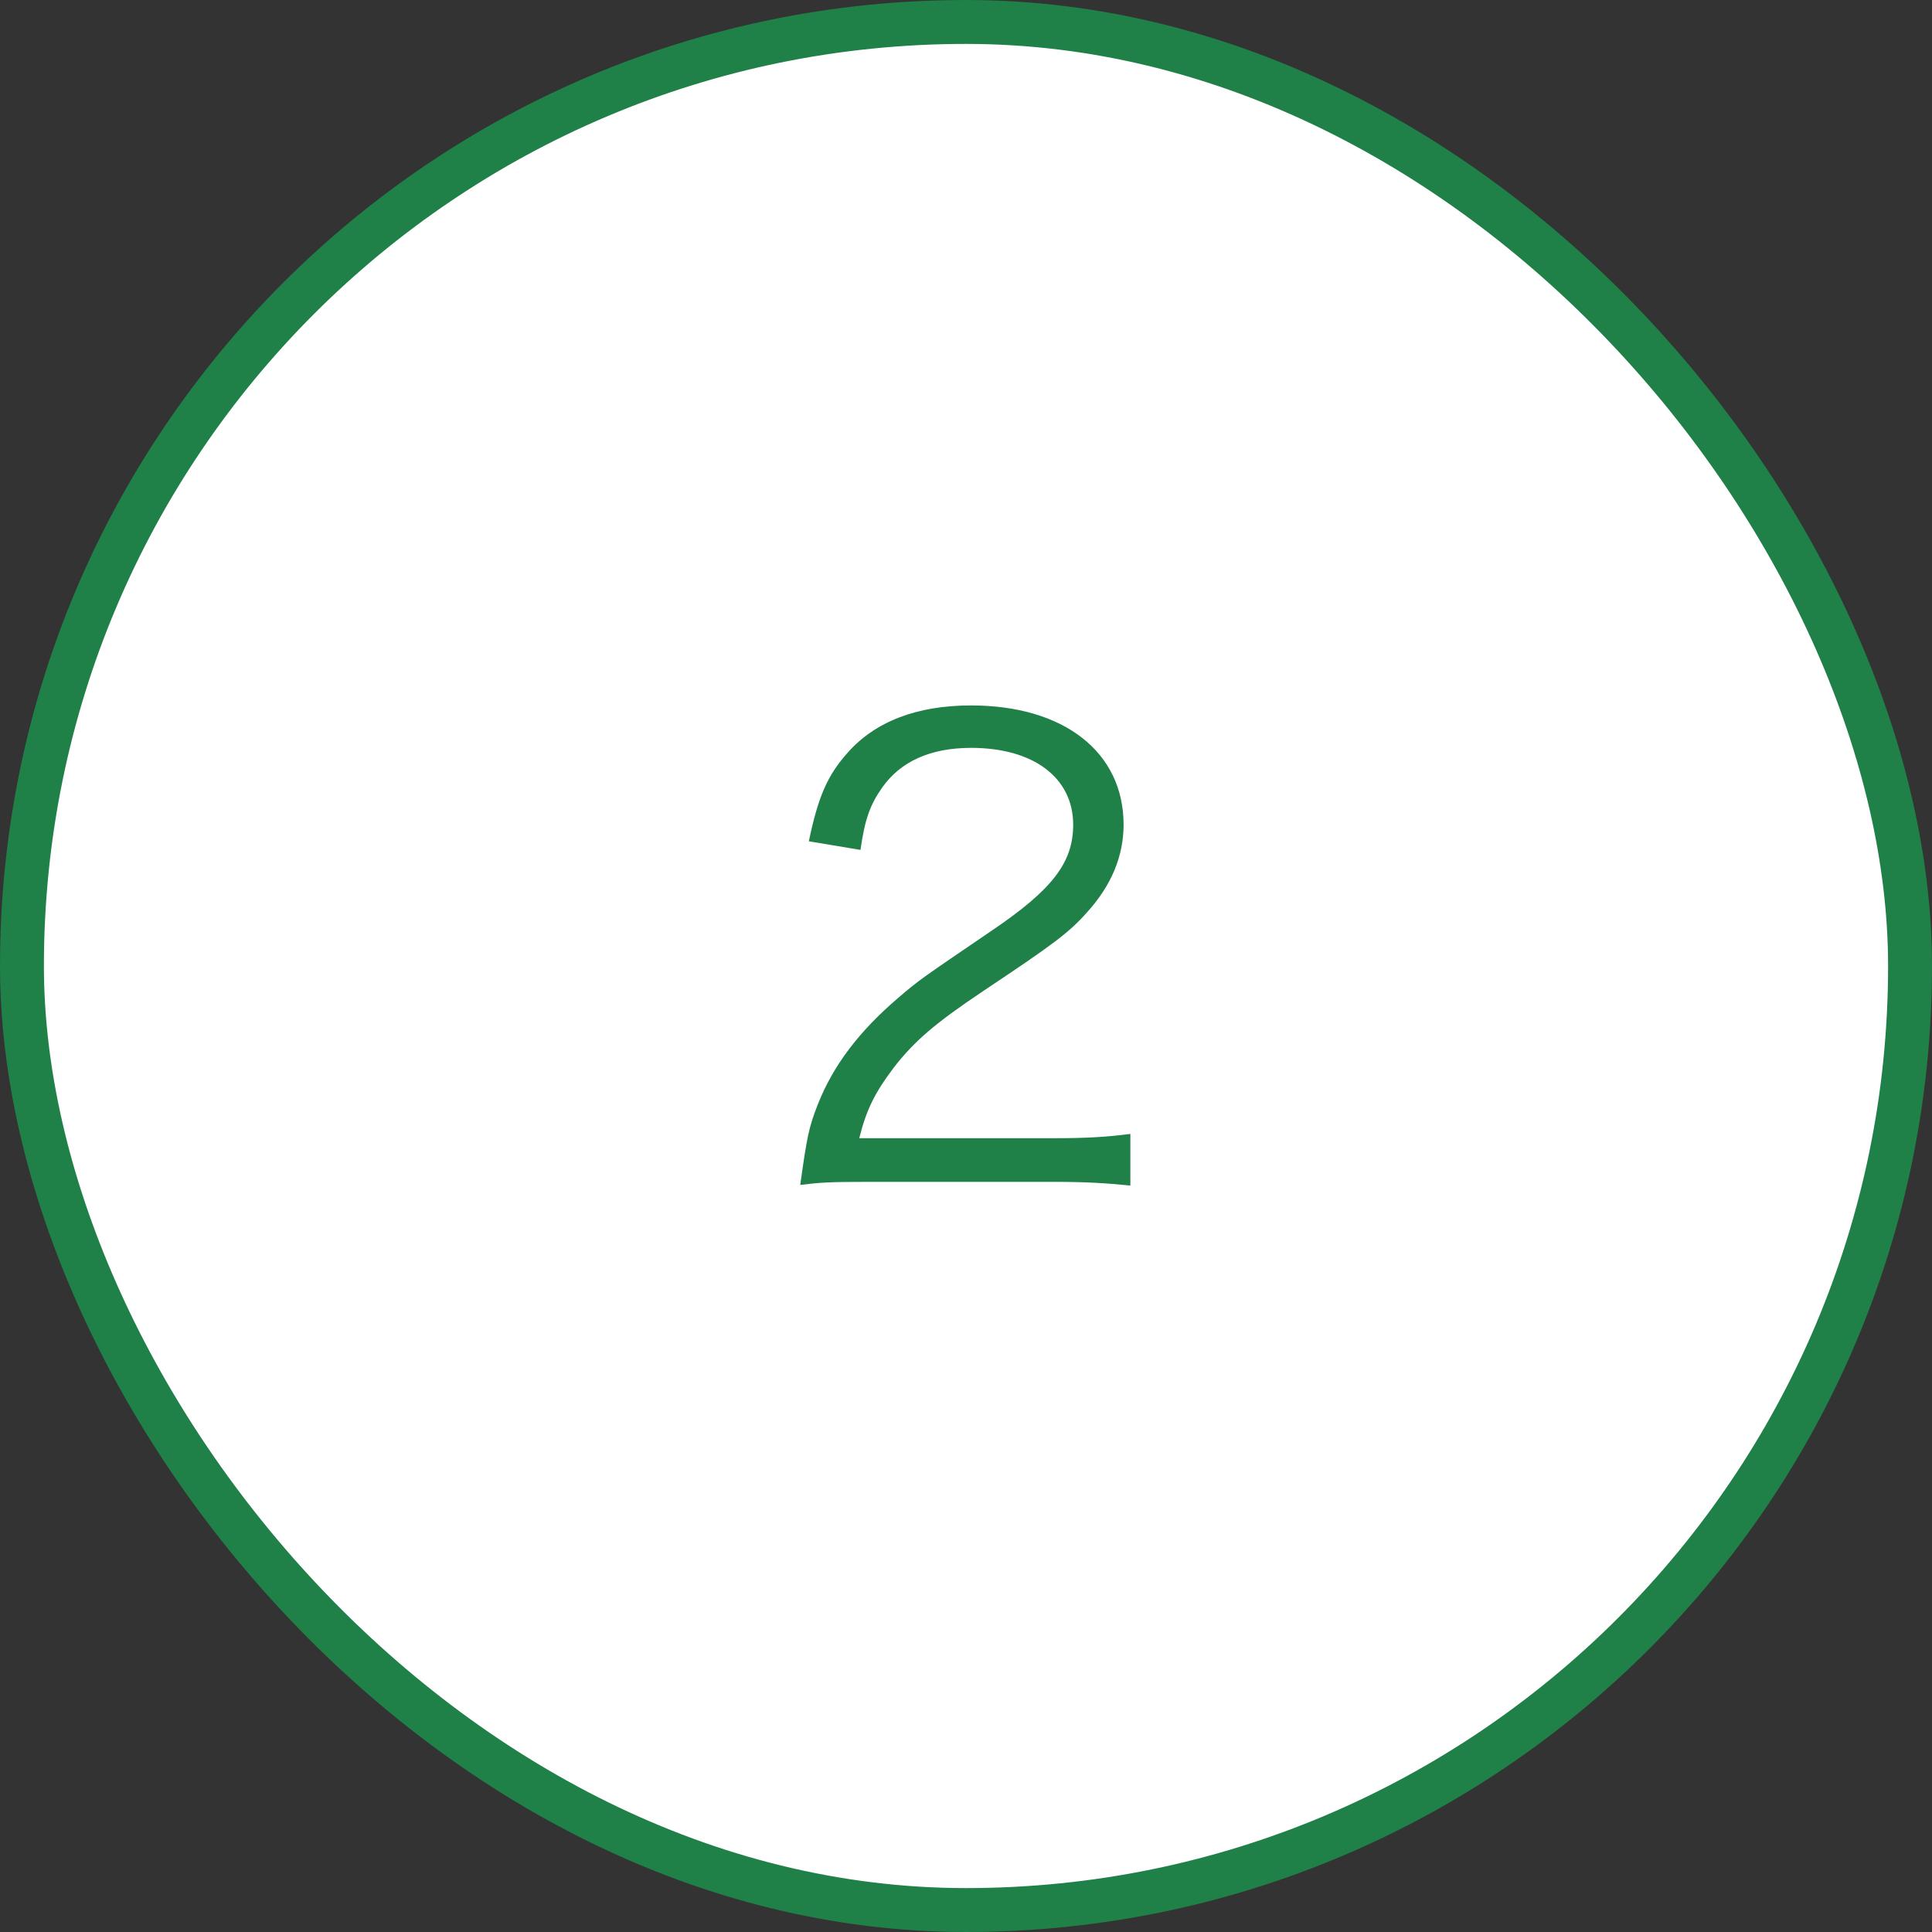
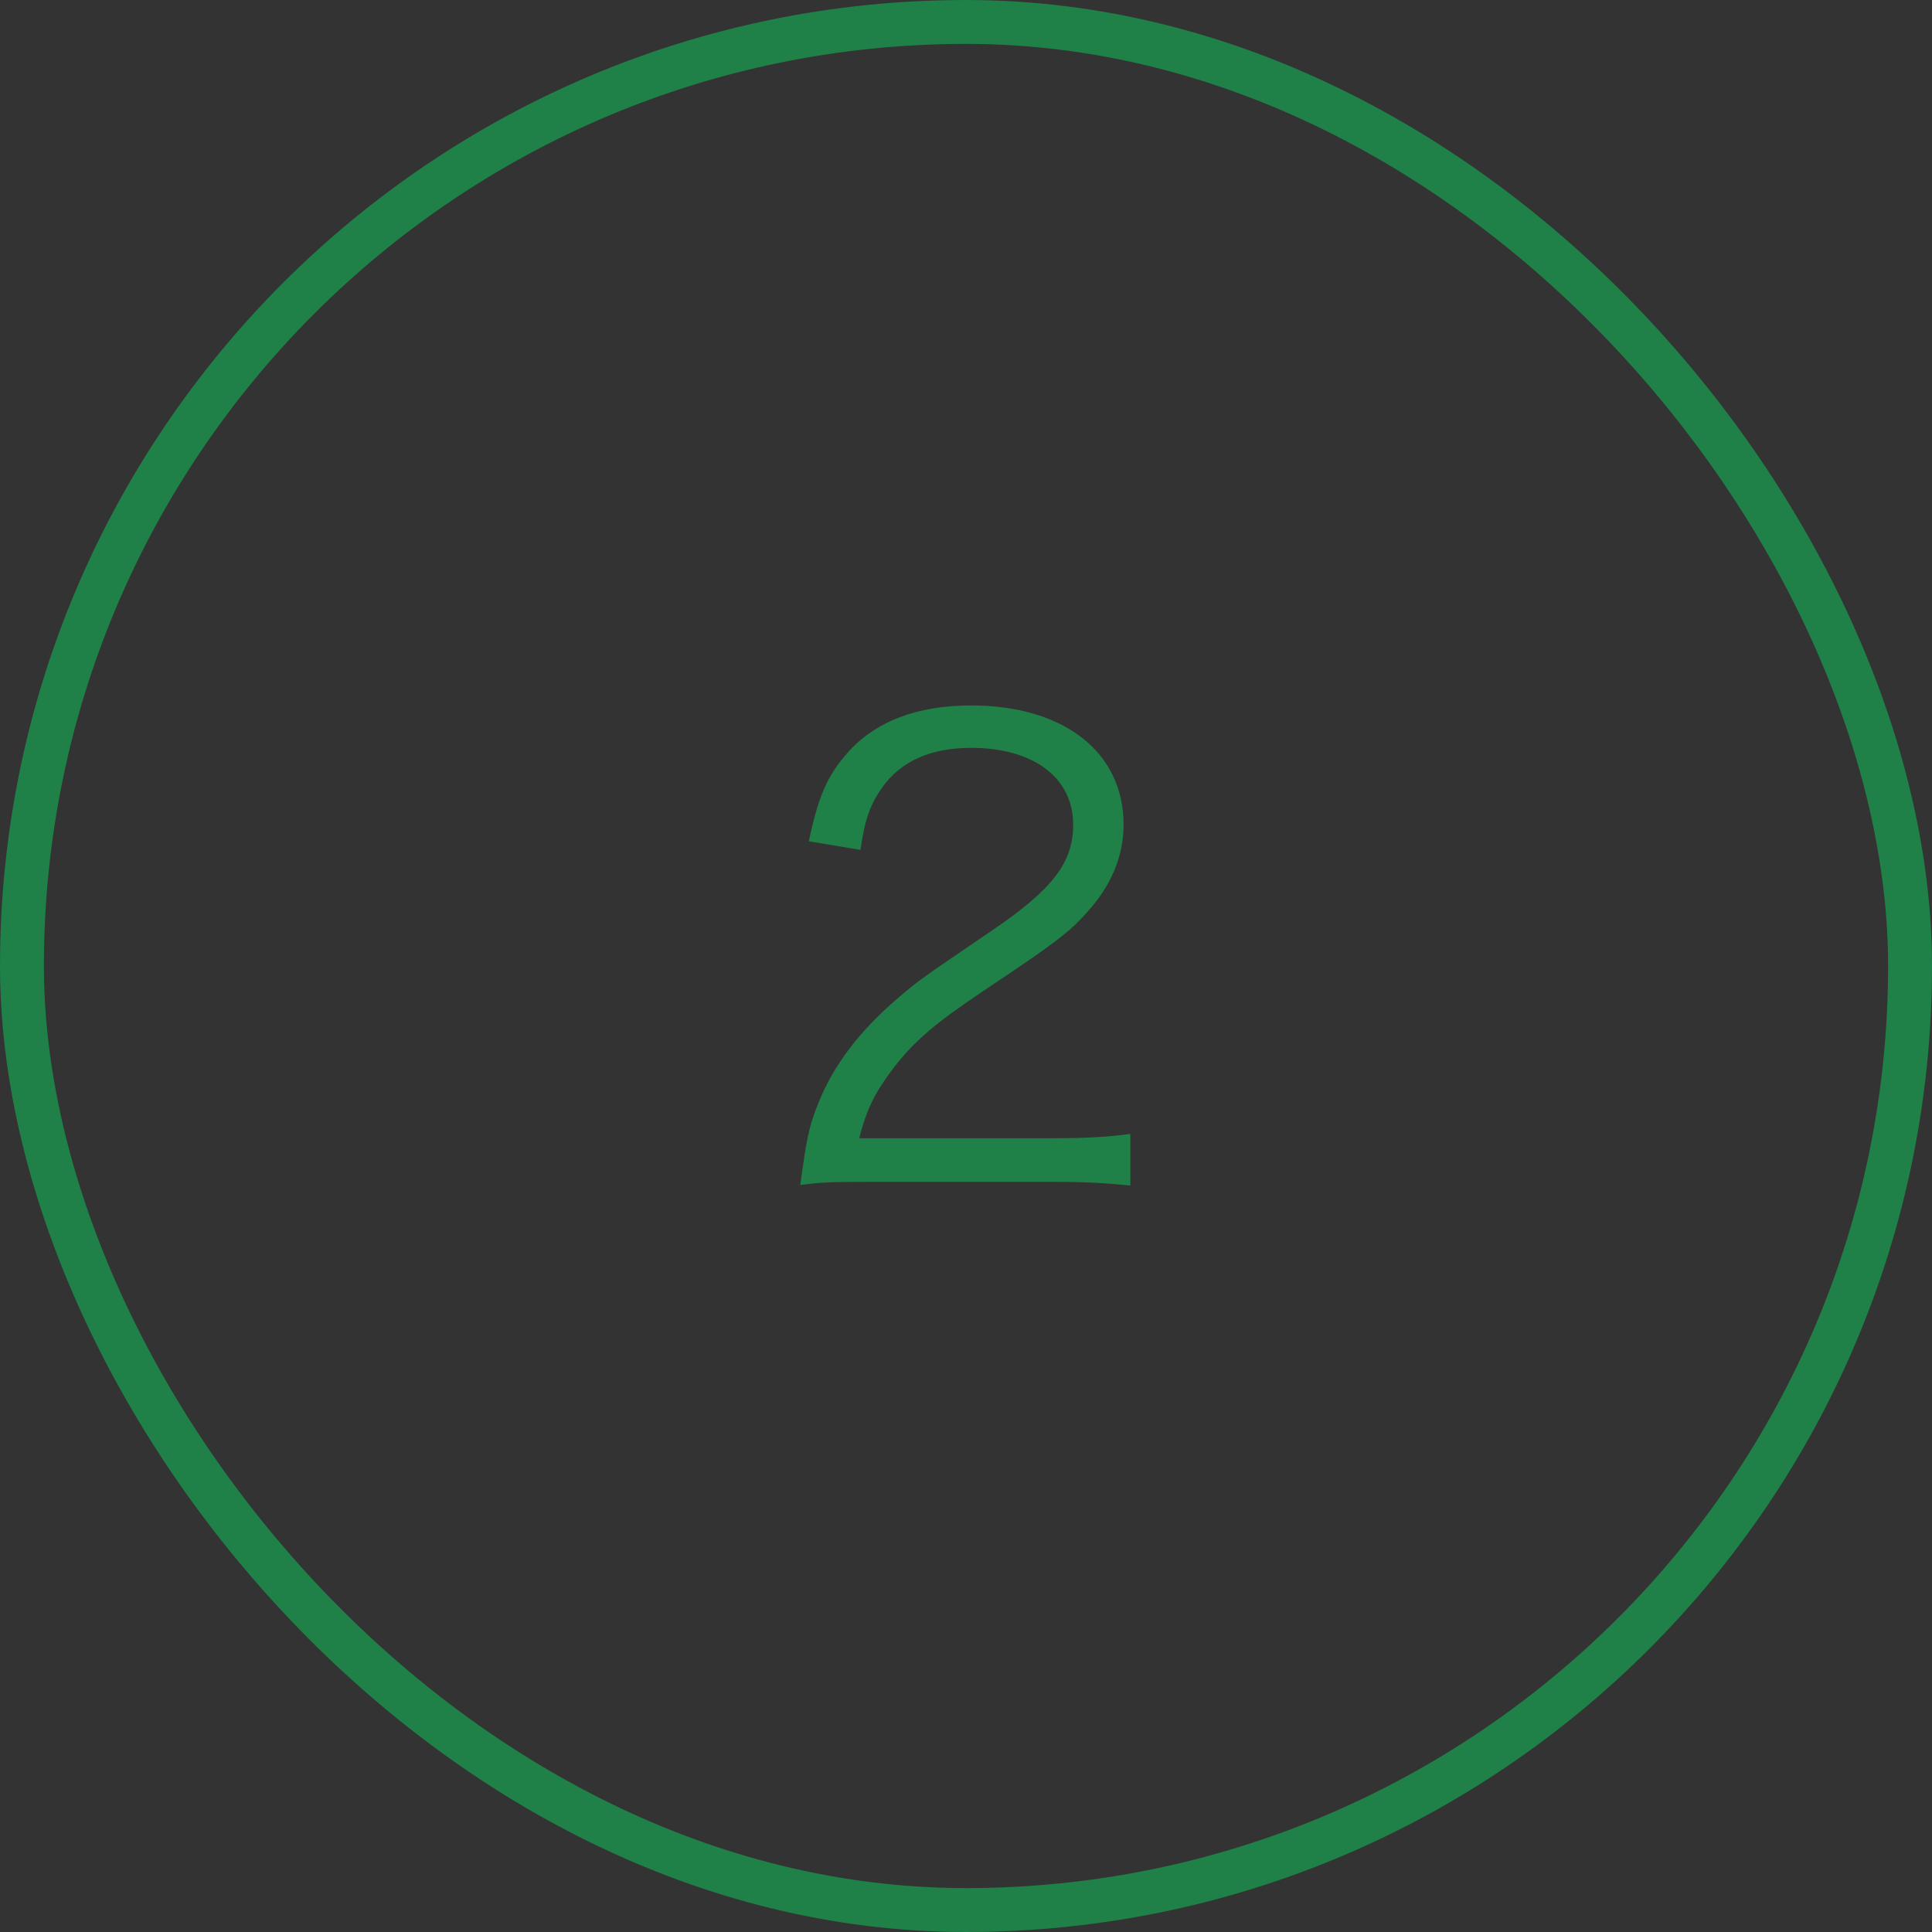
<svg xmlns="http://www.w3.org/2000/svg" width="44" height="44" viewBox="0 0 44 44" fill="none">
  <rect x="0" y="0" width="44" height="44" fill="#333333" stroke="none" />
-   <rect x="0.5" y="0.5" width="43" height="43" rx="21.5" fill="white" />
  <rect x="0.5" y="0.5" width="43" height="43" rx="21.5" stroke="#1F8048" />
  <path d="M24.021 26.916H19.765C18.883 26.916 18.673 26.93 18.225 26.986C18.379 25.88 18.421 25.67 18.631 25.138C18.981 24.256 19.569 23.486 20.451 22.73C20.941 22.31 20.969 22.296 22.593 21.19C23.979 20.252 24.441 19.636 24.441 18.782C24.441 17.718 23.545 17.032 22.117 17.032C21.193 17.032 20.507 17.34 20.087 17.942C19.821 18.32 19.695 18.656 19.597 19.356L18.421 19.16C18.631 18.152 18.841 17.662 19.303 17.144C19.933 16.43 20.885 16.066 22.117 16.066C24.231 16.066 25.589 17.13 25.589 18.782C25.589 19.496 25.309 20.168 24.763 20.77C24.343 21.246 23.979 21.512 22.383 22.576C21.277 23.318 20.829 23.71 20.367 24.298C19.933 24.872 19.737 25.25 19.569 25.922H24.035C24.735 25.922 25.211 25.894 25.743 25.824V27C25.183 26.944 24.721 26.916 24.021 26.916Z" fill="#1F8048" />
</svg>